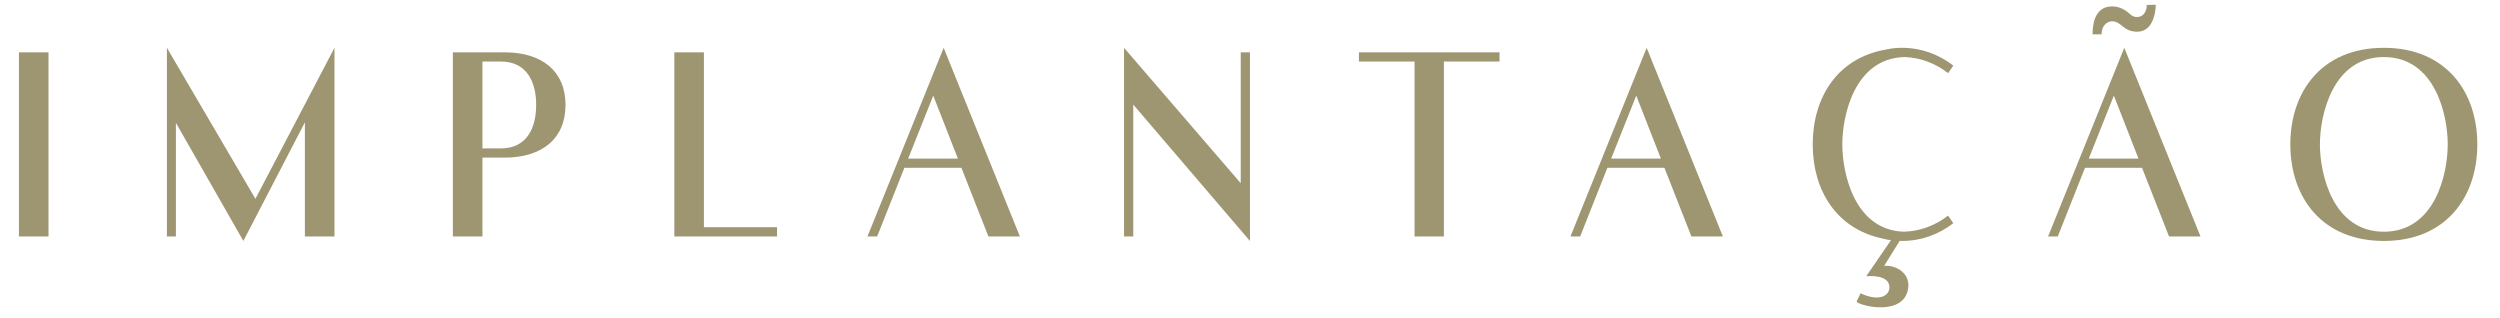
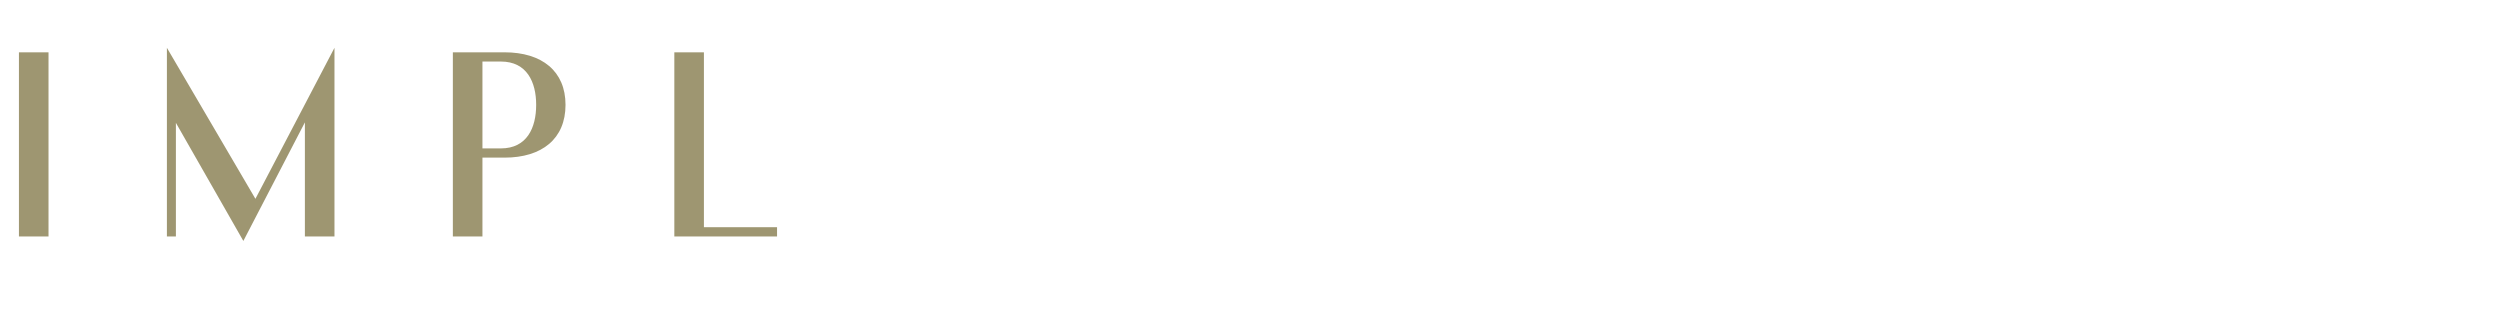
<svg xmlns="http://www.w3.org/2000/svg" width="338" height="43" viewBox="0 0 338 43" fill="none">
  <path d="M2.56 31.968V7.072H6.56V31.968H2.56ZM22.565 6.464L34.533 26.88L45.221 6.464V31.968H41.221V16.544L32.901 32.576L23.781 16.608V31.968H22.565V6.464ZM68.202 7.072C73.29 7.072 76.458 9.632 76.458 14.176C76.458 18.752 73.29 21.312 68.202 21.312H65.226V31.968H61.226V7.072H68.202ZM67.722 20.064C71.242 20.064 72.49 17.28 72.49 14.176C72.49 11.104 71.242 8.32 67.722 8.32H65.226V20.064H67.722ZM95.169 7.072V30.72H105.057V31.968H91.169V7.072H95.169Z" fill="#9E9671" />
-   <path d="M117.28 31.968L127.584 6.464L137.888 31.968H133.632L129.984 22.688H122.272L118.592 31.968H117.28ZM122.784 21.44H129.504L126.176 12.928L122.784 21.44ZM168.995 7.072V32.576L168.963 32.544L153.219 14.144V31.968H151.971V6.464L167.747 24.768V7.072H168.995ZM195.216 7.072H202.736V8.32H195.216V31.968H191.248V8.32H183.728V7.072H191.248H195.216ZM212.326 31.968L222.63 6.464L232.934 31.968H228.678L225.03 22.688H217.318L213.638 31.968H212.326ZM217.83 21.44H224.55L221.222 12.928L217.83 21.44ZM257.464 7.712C250.744 7.904 249.08 15.584 249.08 19.52C249.08 23.424 250.712 31.104 257.4 31.328C259.64 31.264 261.688 30.464 263.384 29.152L264.088 30.176C262.136 31.68 259.768 32.576 257.176 32.576C256.248 32.576 255.352 32.48 254.552 32.256C248.248 30.944 245.08 25.696 245.08 19.52C245.08 13.184 248.408 7.808 255.032 6.688C255.704 6.528 256.44 6.464 257.176 6.464C259.768 6.464 262.136 7.36 264.088 8.864L263.384 9.888C261.688 8.576 259.672 7.776 257.464 7.712ZM254.744 35.936C256.568 35.84 258.136 37.056 258.008 38.752C257.688 42.752 251.8 41.504 251 40.8L251.544 39.648C254.04 40.832 255.448 40 255.448 38.848C255.448 37.696 254.232 37.216 252.312 37.344L256.184 31.712H257.368L254.744 35.936ZM276.899 31.968L287.203 6.464L297.507 31.968H293.251L289.603 22.688H281.891L278.211 31.968H276.899ZM282.403 21.44H289.123L285.795 12.928L282.403 21.44ZM290.243 0.672L291.459 0.64C291.459 1.344 291.299 2.368 290.851 3.136C290.467 3.808 289.859 4.288 288.931 4.288C288.099 4.288 287.555 4 287.043 3.616C286.627 3.296 286.275 2.88 285.507 2.88C284.963 2.88 284.131 3.392 284.131 4.64H282.915C282.915 3.648 283.043 0.896 285.507 0.864C286.435 0.864 287.011 1.184 287.523 1.536C287.971 1.856 288.259 2.304 288.931 2.304C289.731 2.304 290.243 1.6 290.243 0.672ZM322.292 6.464C330.677 6.464 334.933 12.384 334.933 19.52C334.933 26.656 330.677 32.576 322.292 32.576C313.908 32.576 309.652 26.656 309.652 19.52C309.652 12.384 313.908 6.464 322.292 6.464ZM322.292 31.328C329.236 31.328 330.933 23.488 330.933 19.52C330.933 15.552 329.236 7.712 322.292 7.712C315.38 7.712 313.652 15.552 313.652 19.52C313.652 23.488 315.38 31.328 322.292 31.328Z" fill="#9E9671" />
</svg>